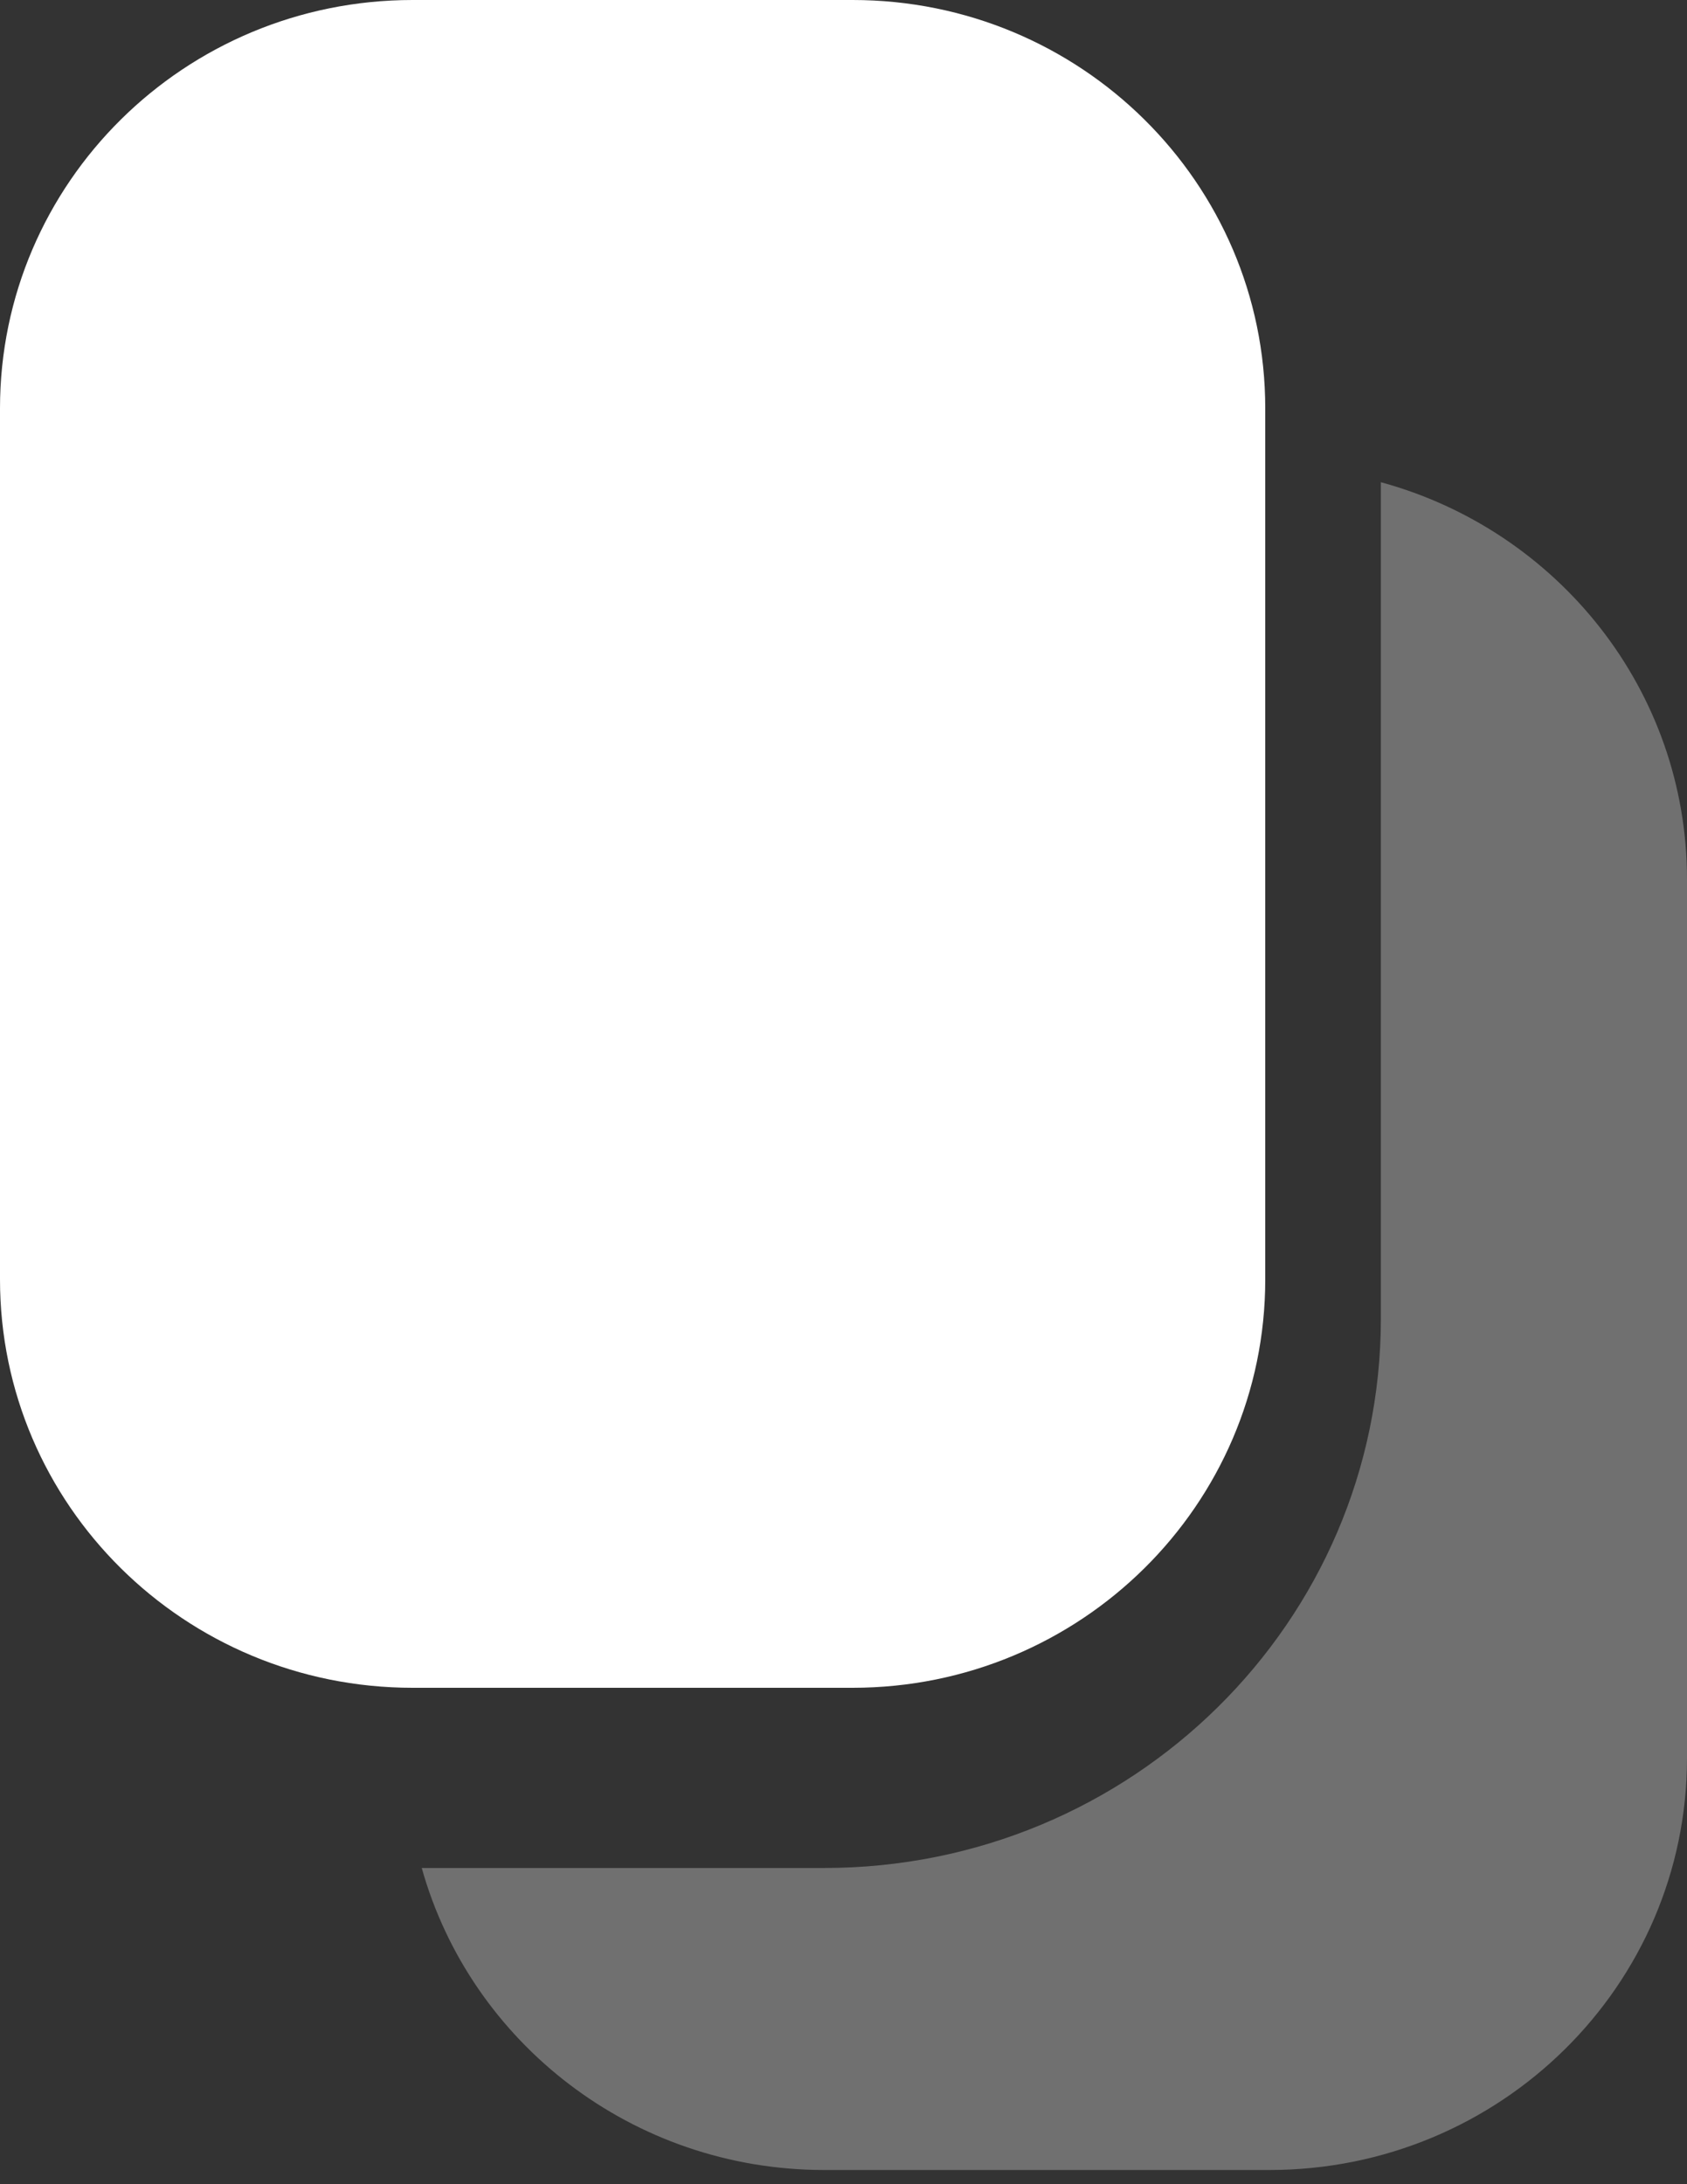
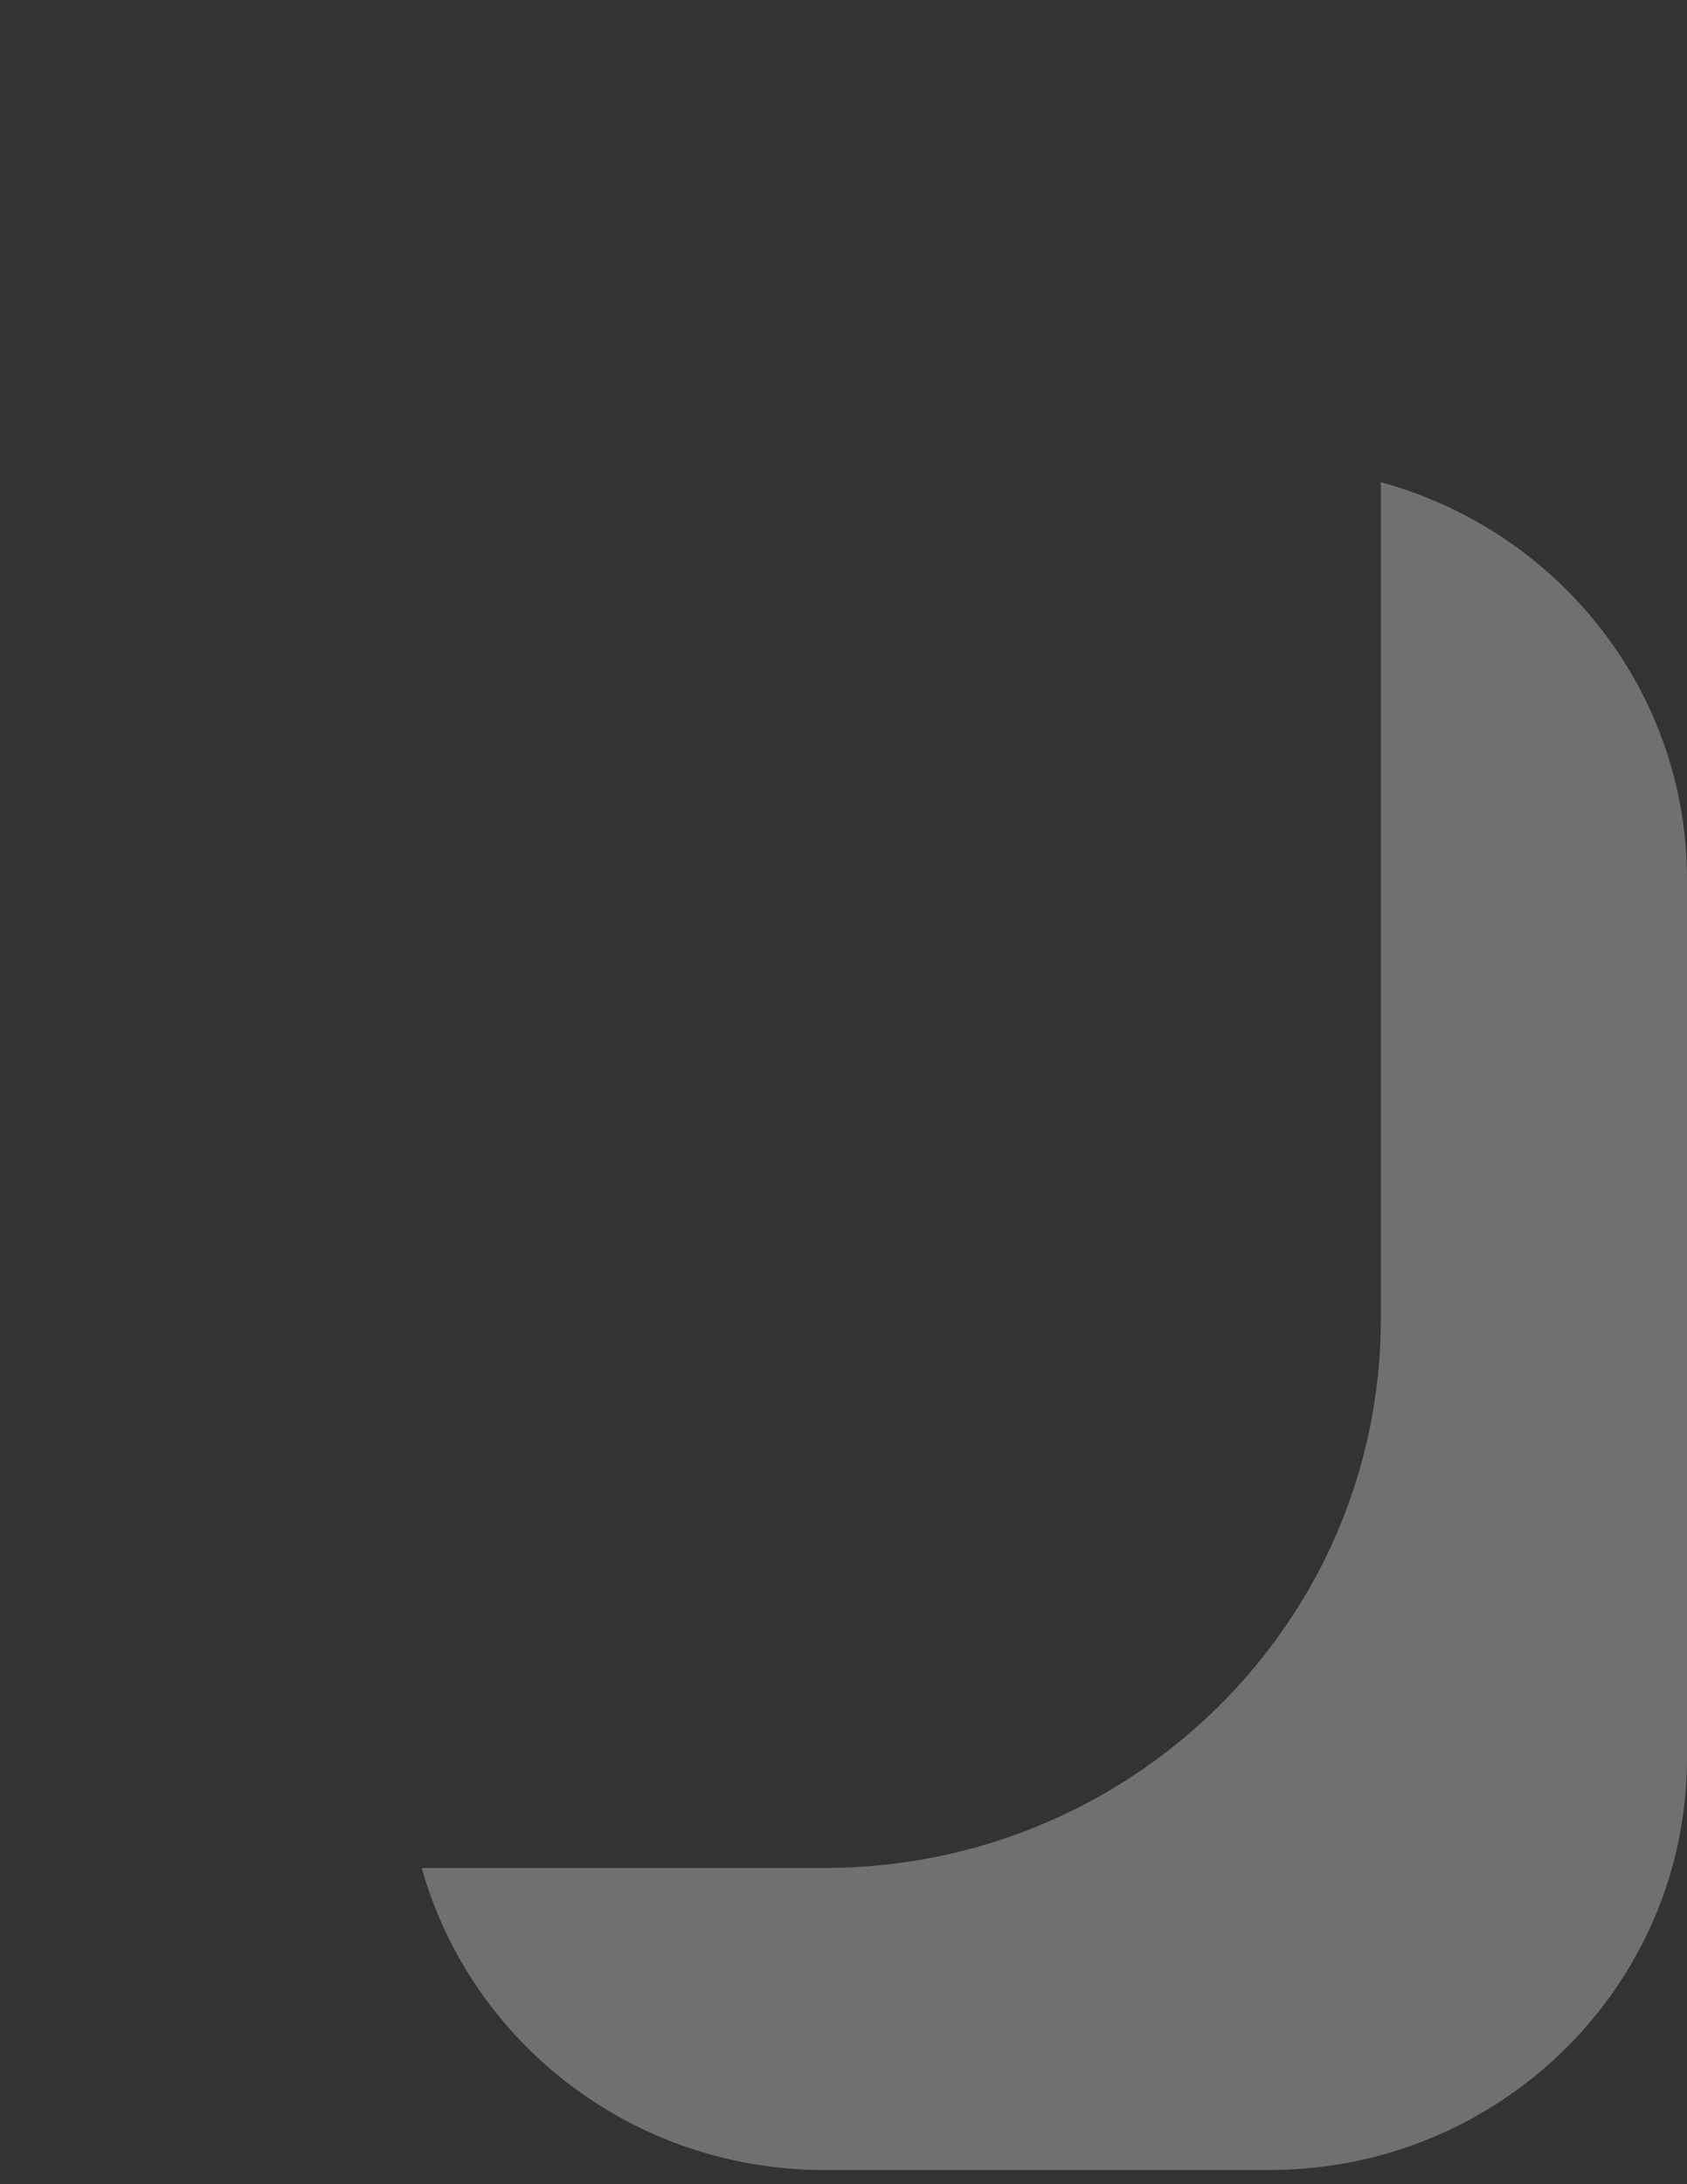
<svg xmlns="http://www.w3.org/2000/svg" width="17" height="22" viewBox="0 0 17 22" fill="none">
  <rect x="0" y="0" width="17" height="22" fill="#333333" stroke="none" />
  <path opacity="0.3" d="M4.25 18.815C4.741 20.569 6.371 21.857 8.306 21.857H12.793C15.117 21.857 17 20 17 17.708V8.857C17 6.949 15.694 5.341 13.915 4.857V13.283C13.915 16.338 11.404 18.815 8.306 18.815H4.25Z" fill="white" />
-   <path d="M4.158 0C1.861 0 0 1.841 0 4.113V12.887C0 15.159 1.861 17 4.158 17H8.592C10.889 17 12.75 15.159 12.75 12.887V4.113C12.75 1.841 10.889 0 8.592 0H4.158Z" fill="white" />
</svg>